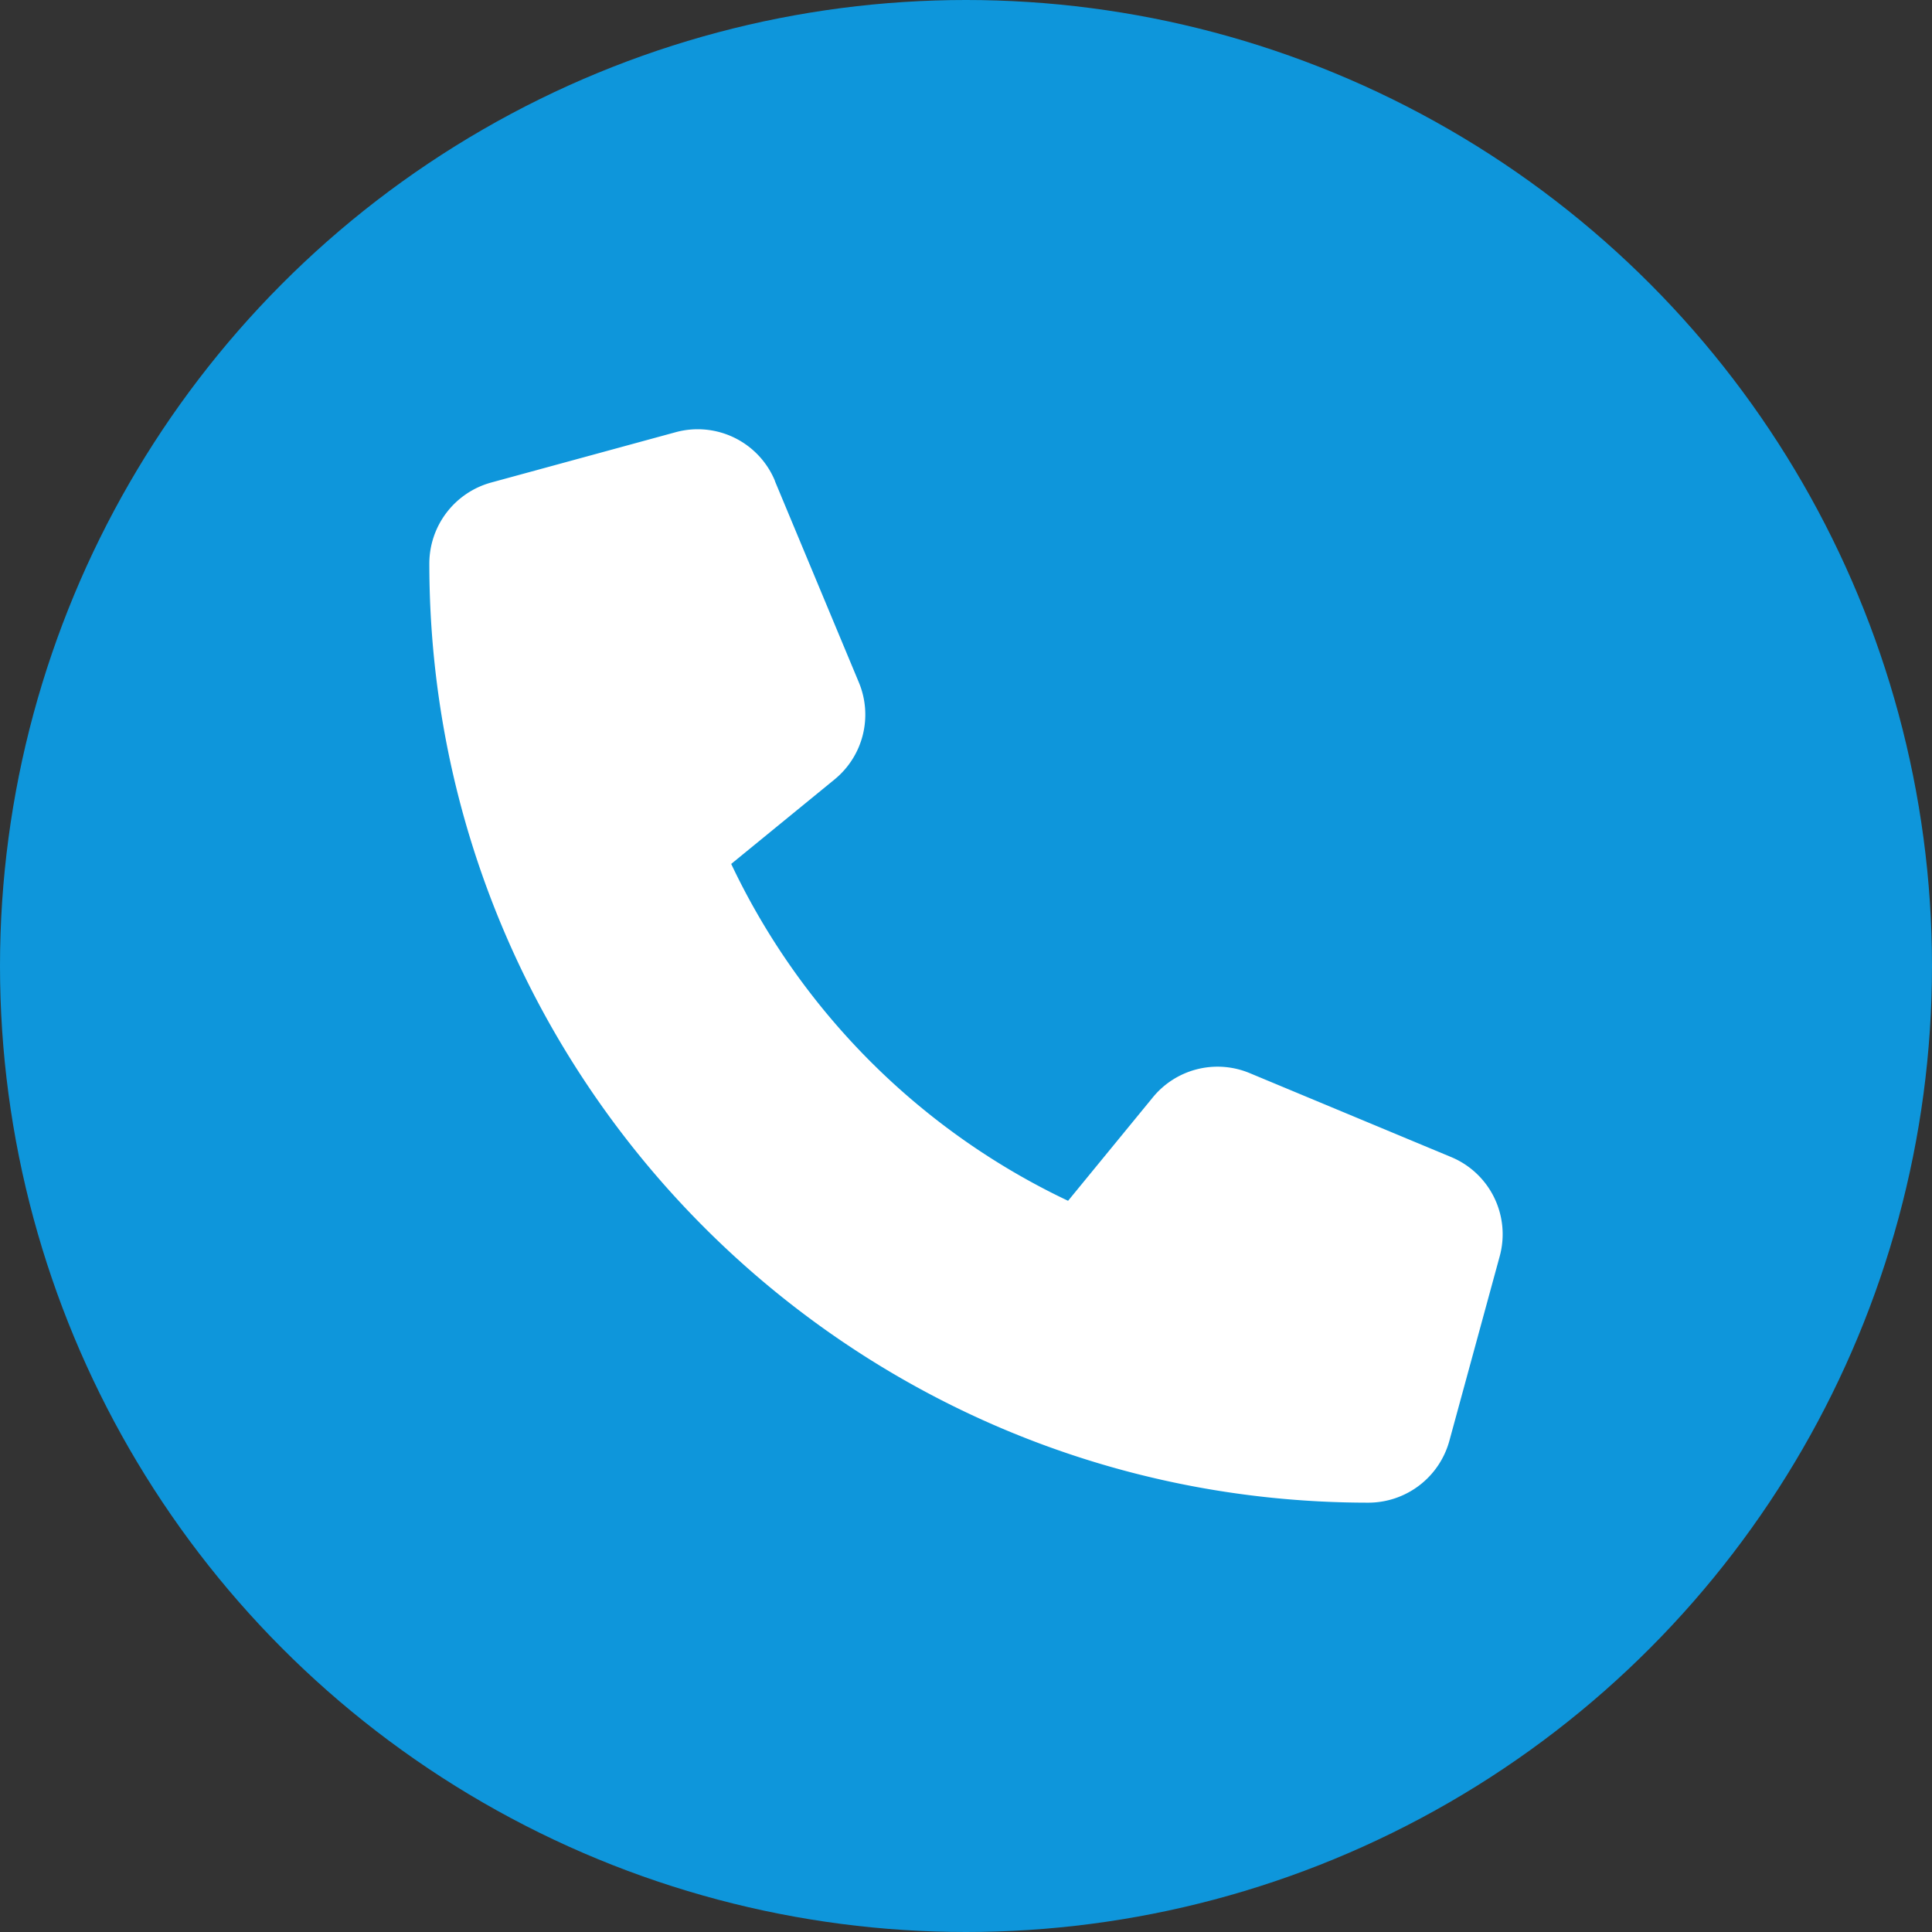
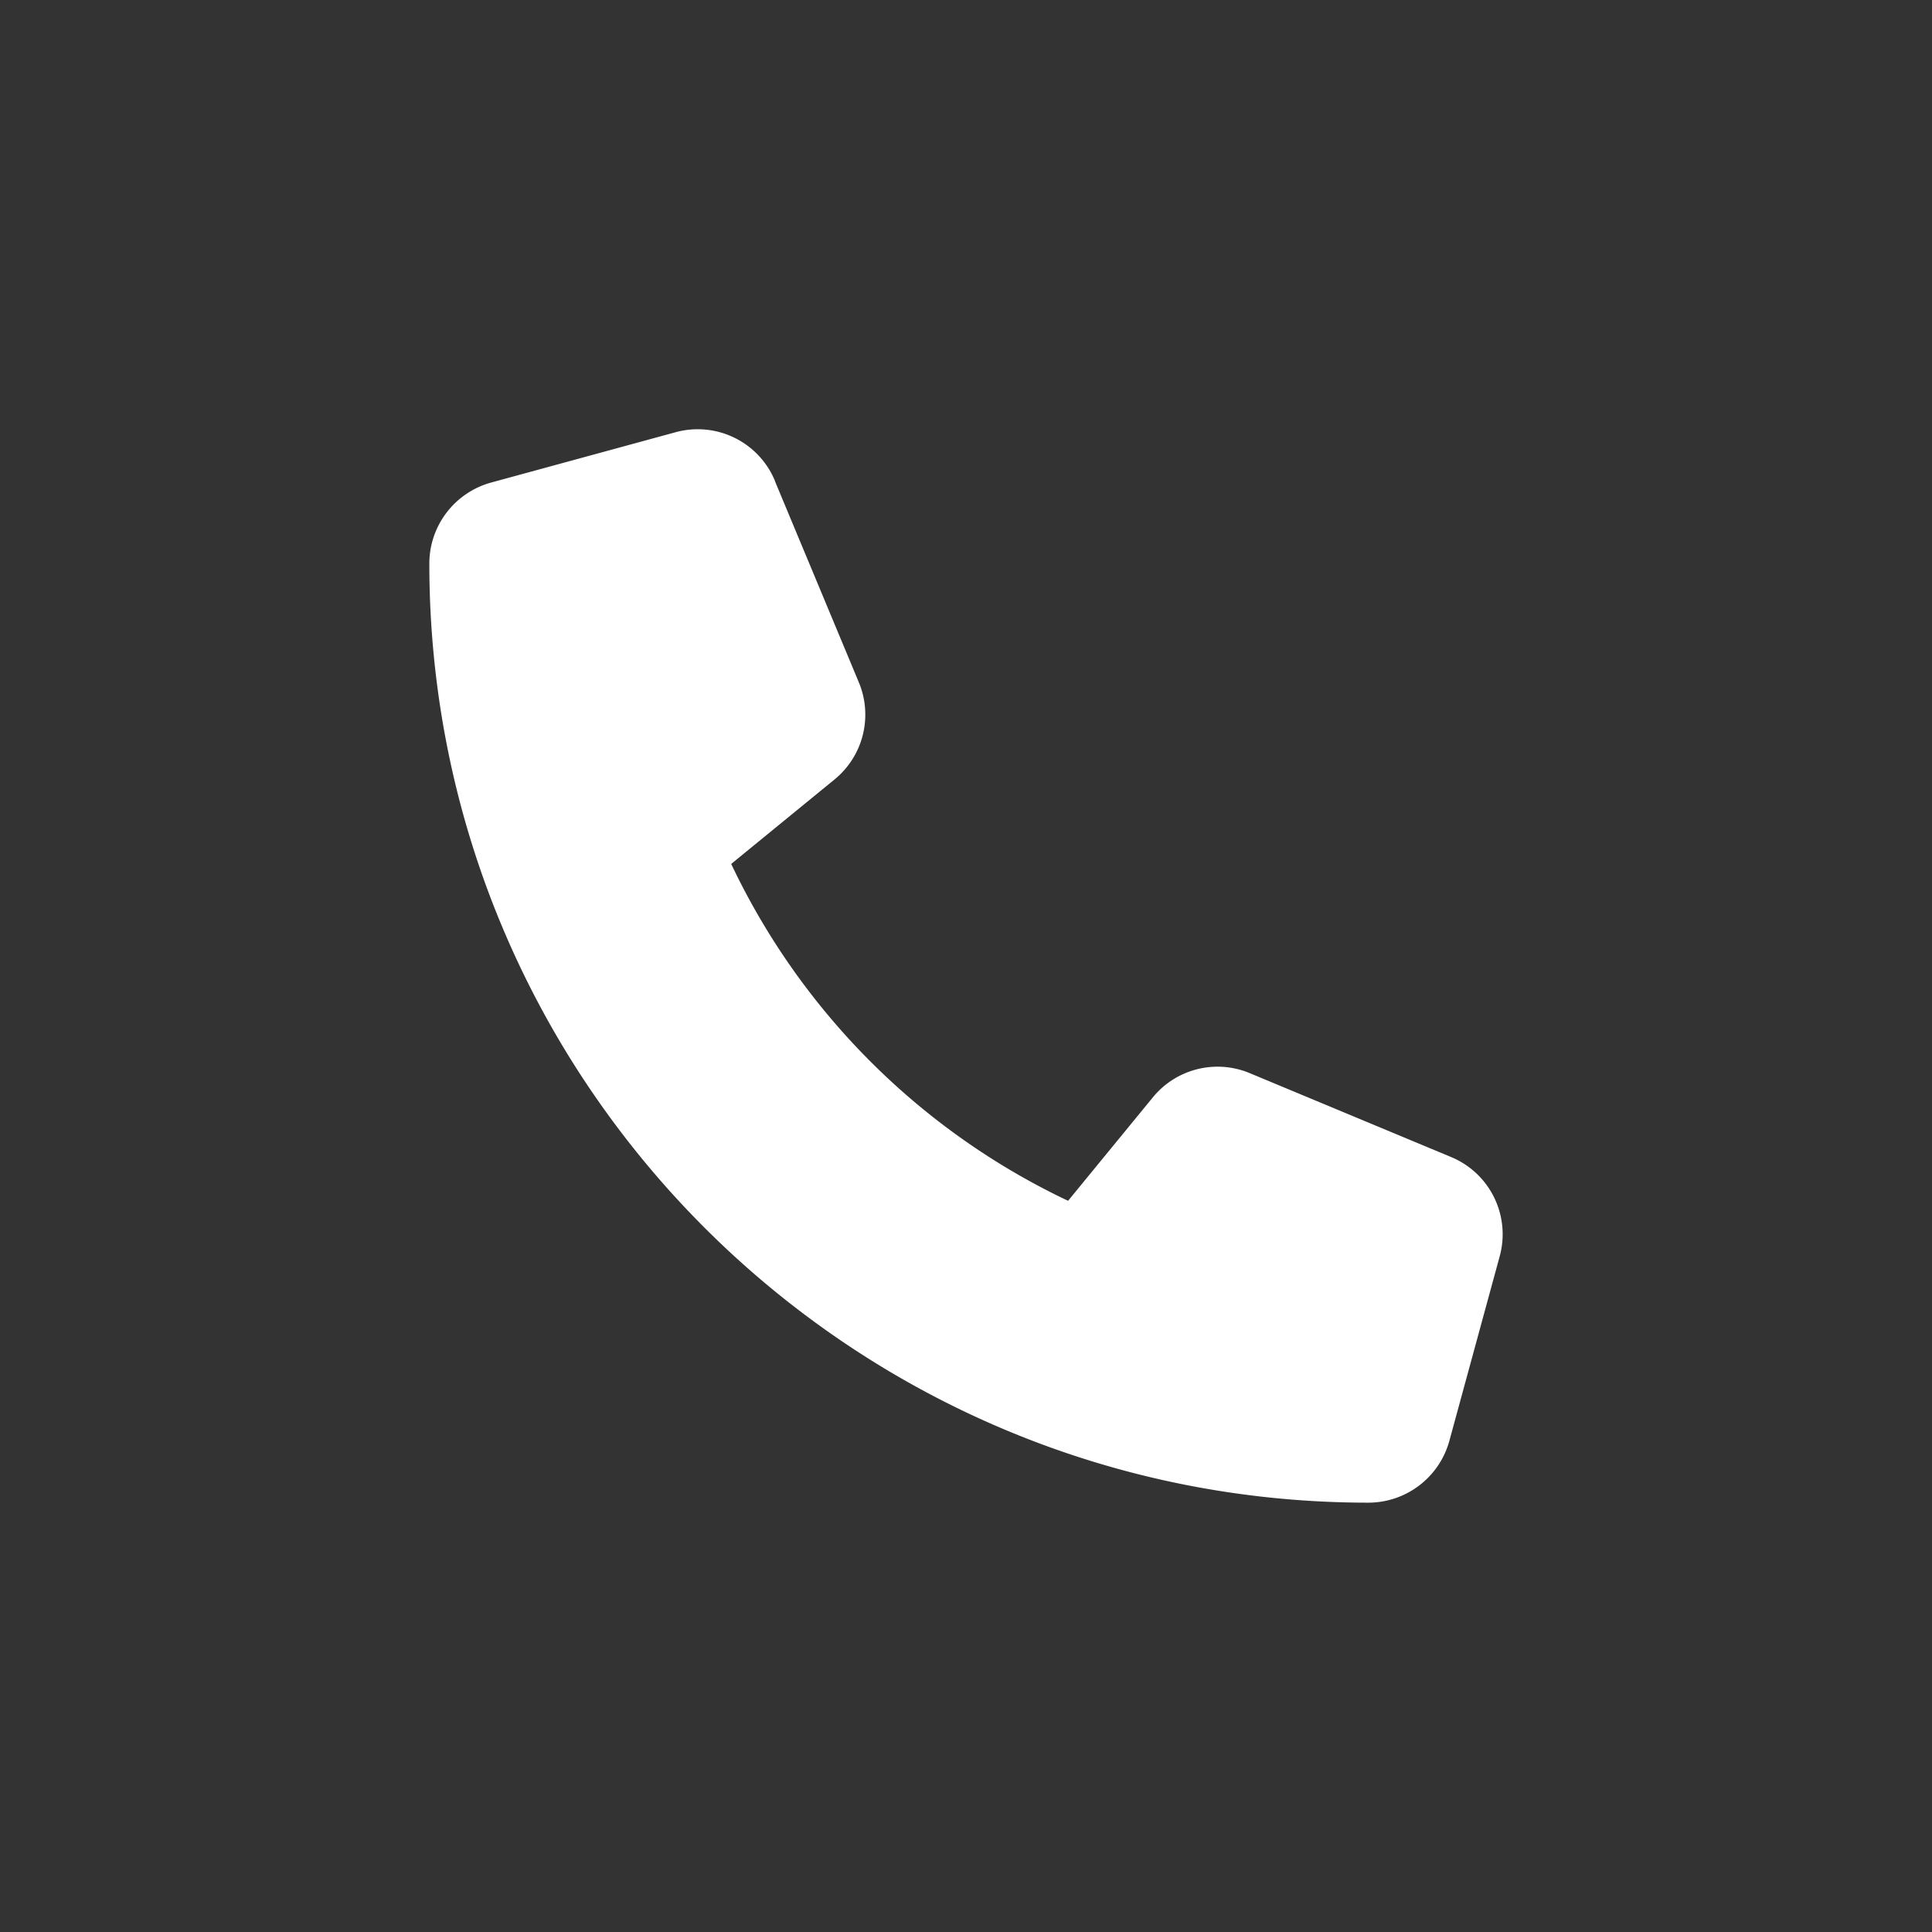
<svg xmlns="http://www.w3.org/2000/svg" fill="#000000" height="900" preserveAspectRatio="xMidYMid meet" version="1" viewBox="50.0 50.0 900.0 900.0" width="900" zoomAndPan="magnify">
  <rect x="50.0" y="50.0" width="900.0" height="900.0" fill="#333333" stroke="none" />
  <g data-name="Layer 3" id="change1_1">
-     <circle cx="500" cy="500" fill="#0e96db" r="450" />
-   </g>
+     </g>
  <g data-name="Layer 2" id="change2_1">
    <path d="M411,274a38.94,38.94,0,0,0-46.29-22.65l-85.93,23.44A39.17,39.17,0,0,0,250,312.52C250,554.11,445.89,750,687.48,750a39.17,39.17,0,0,0,37.69-28.81l23.44-85.93A38.94,38.94,0,0,0,726,589l-93.75-39.06A38.93,38.93,0,0,0,587,561.24l-39.45,48.14A330,330,0,0,1,390.62,452.45l48.14-39.35a39,39,0,0,0,11.33-45.21L411,274.14Z" fill="#ffffff" />
  </g>
</svg>